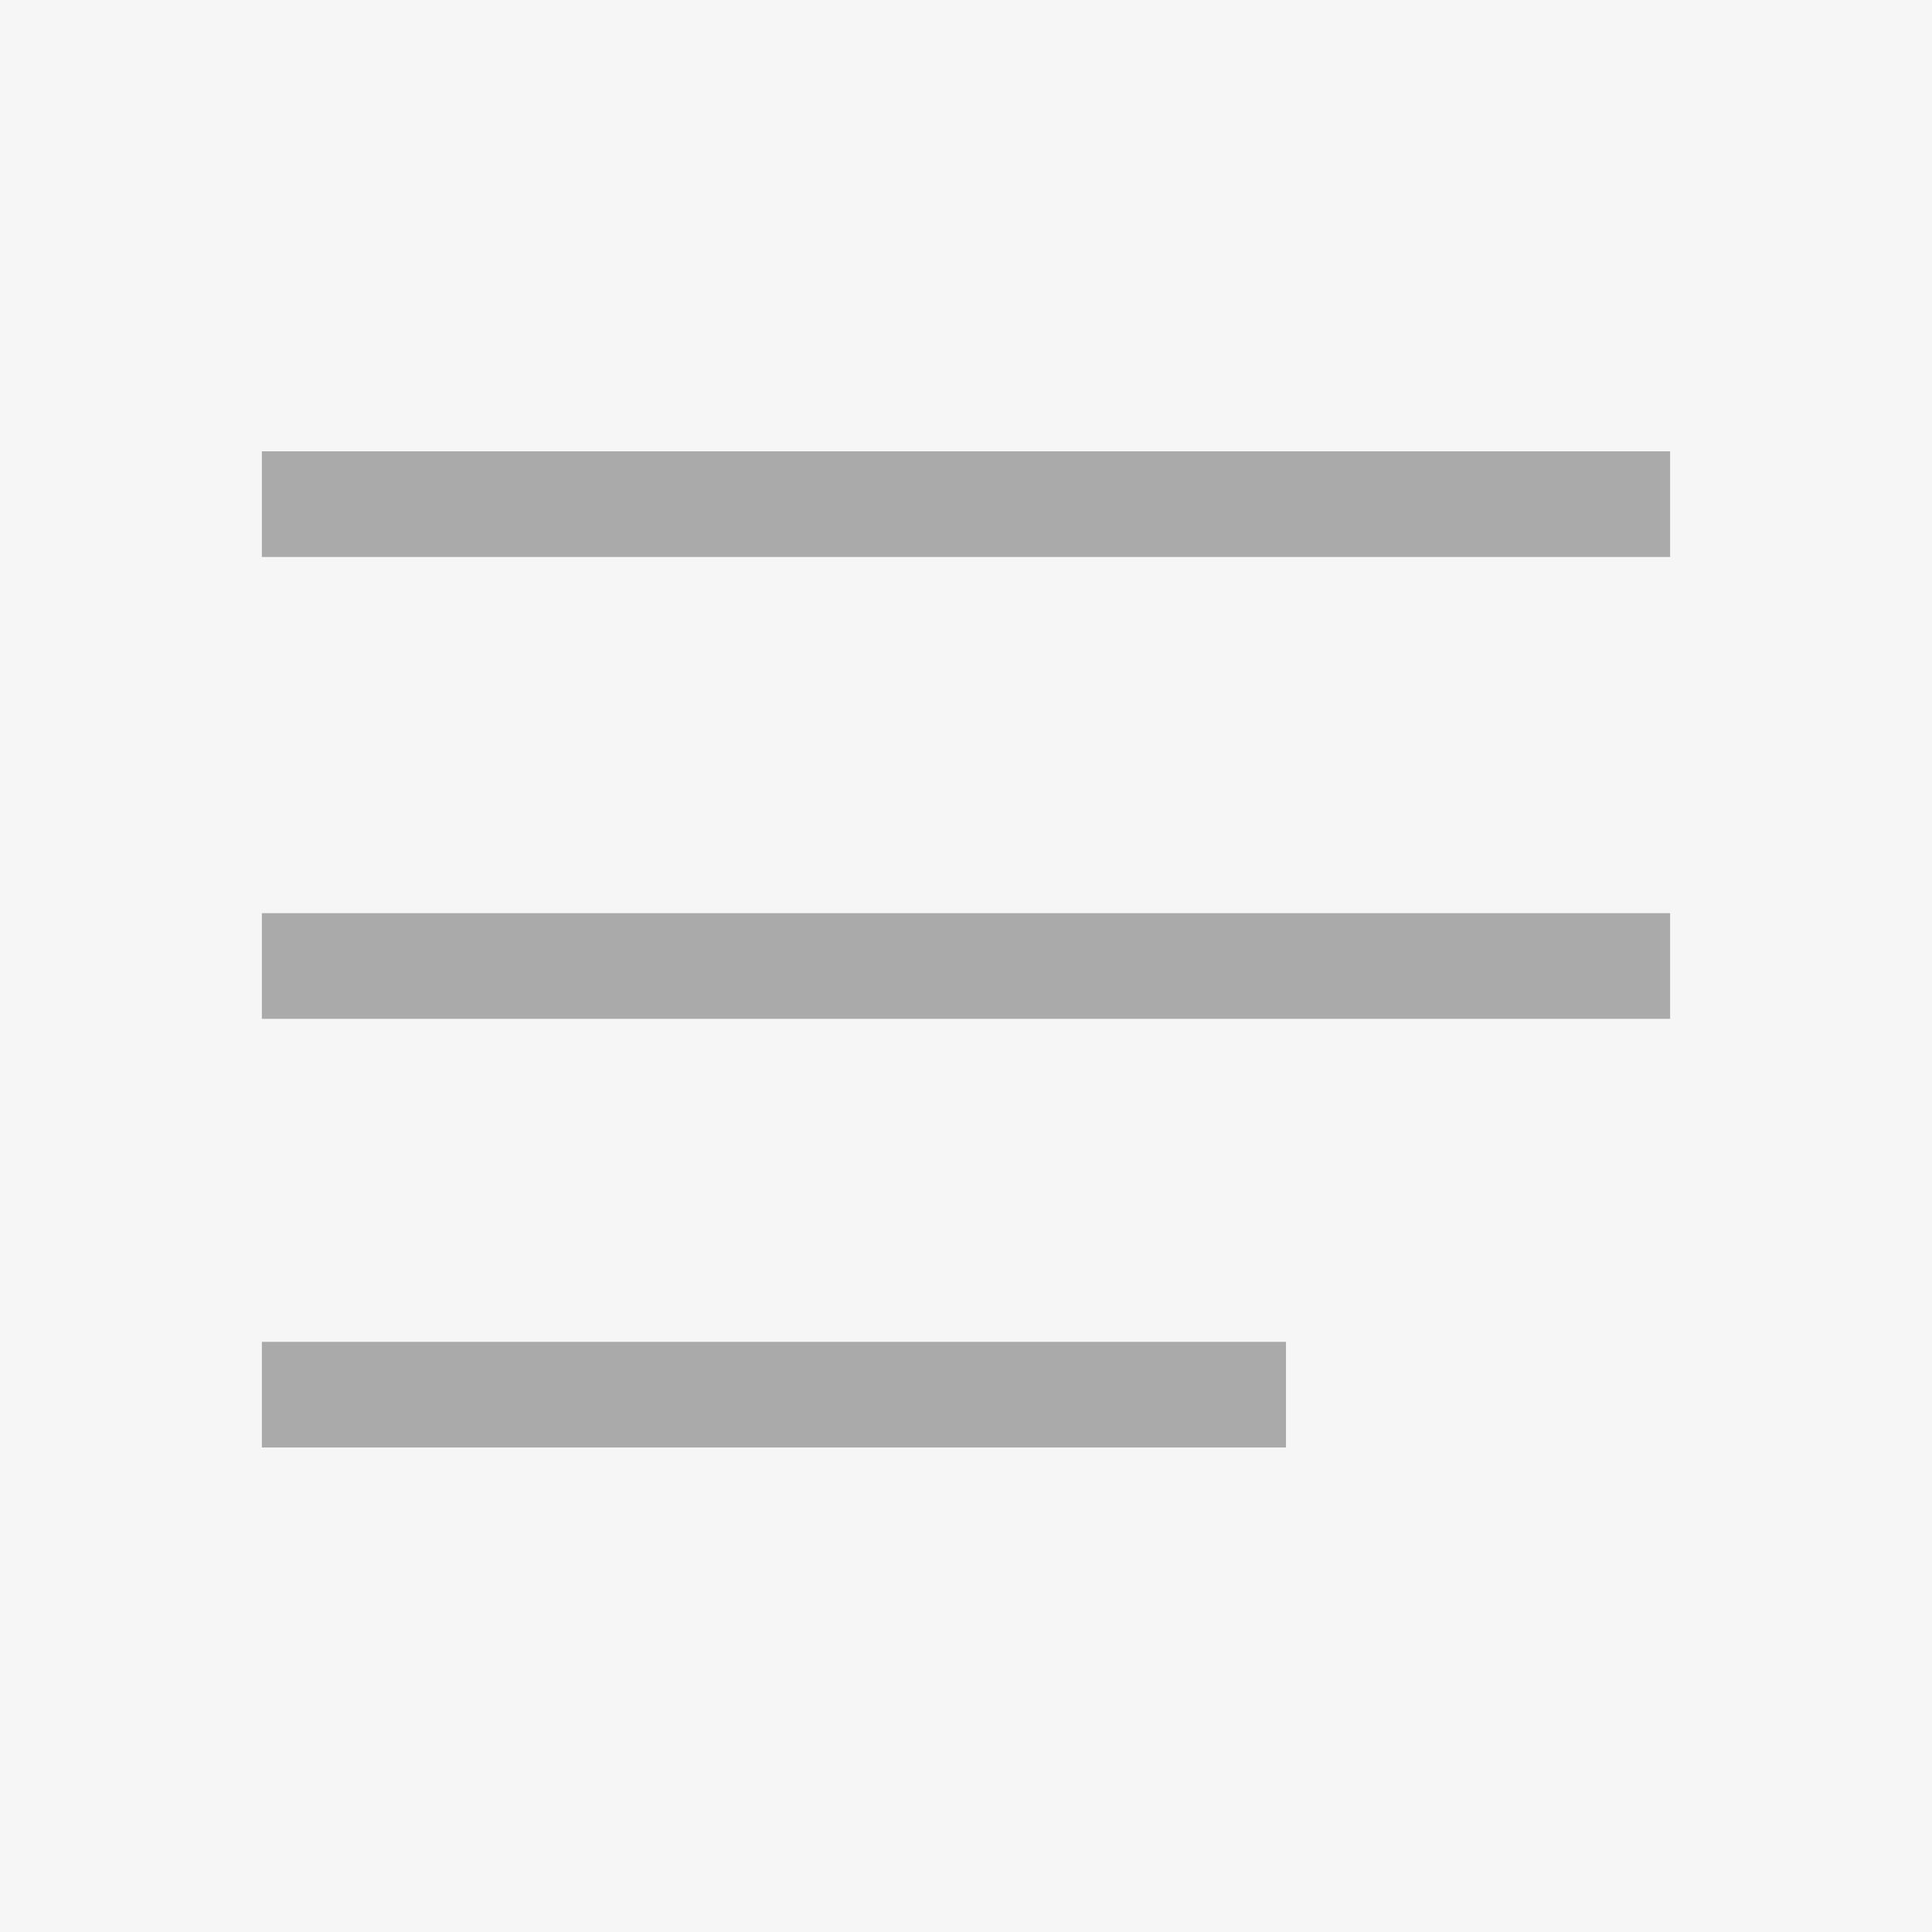
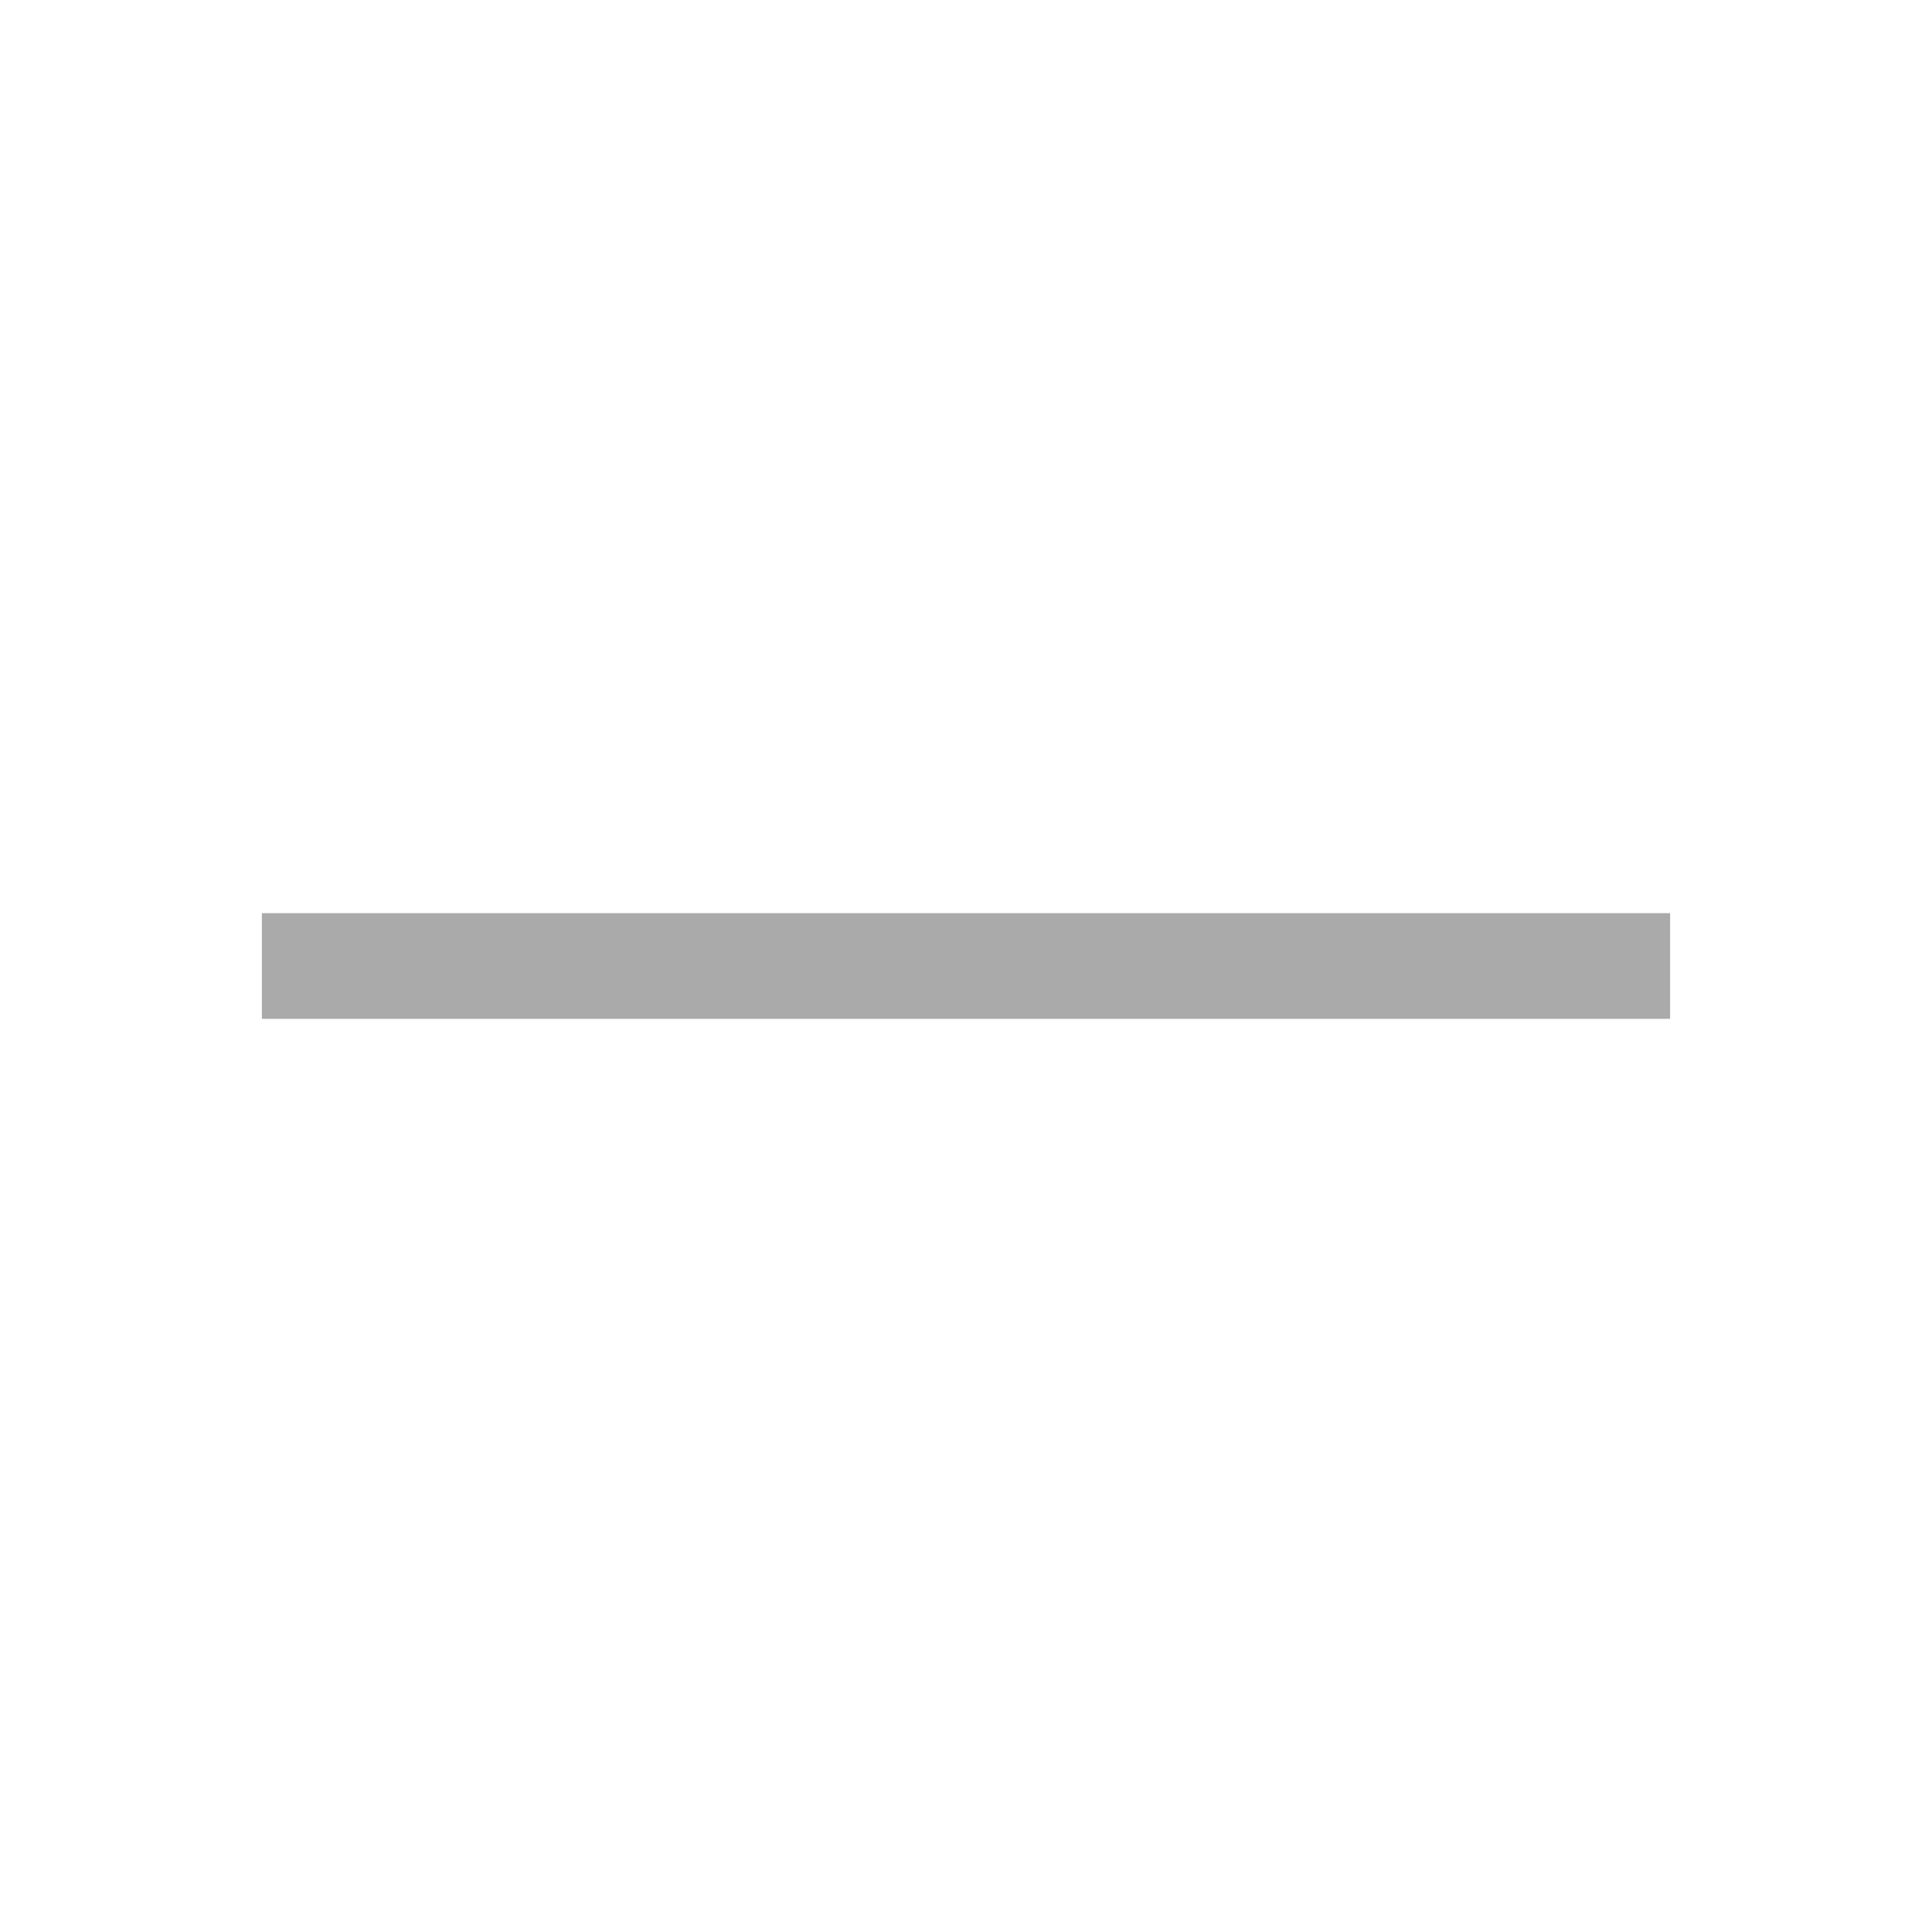
<svg xmlns="http://www.w3.org/2000/svg" id="_2" data-name="2" version="1.1" viewBox="0 0 512 512">
  <defs>
    <style>
      .cls-1 {
        fill: #aaa;
      }

      .cls-1, .cls-2 {
        stroke-width: 0px;
      }

      .cls-2 {
        fill: #f6f6f6;
      }
    </style>
  </defs>
-   <rect class="cls-2" width="512" height="512" />
  <g>
-     <line class="cls-1" x1="69.4" y1="133.6" x2="442.6" y2="133.6" />
-     <rect class="cls-1" x="69.4" y="119.6" width="373.2" height="28" />
-   </g>
+     </g>
  <g>
    <line class="cls-1" x1="69.4" y1="256" x2="442.6" y2="256" />
    <rect class="cls-1" x="69.4" y="242" width="373.2" height="28" />
  </g>
  <g>
-     <line class="cls-1" x1="69.4" y1="369.6" x2="340.8" y2="369.6" />
-     <rect class="cls-1" x="69.4" y="355.6" width="271.4" height="28" />
-   </g>
+     </g>
</svg>